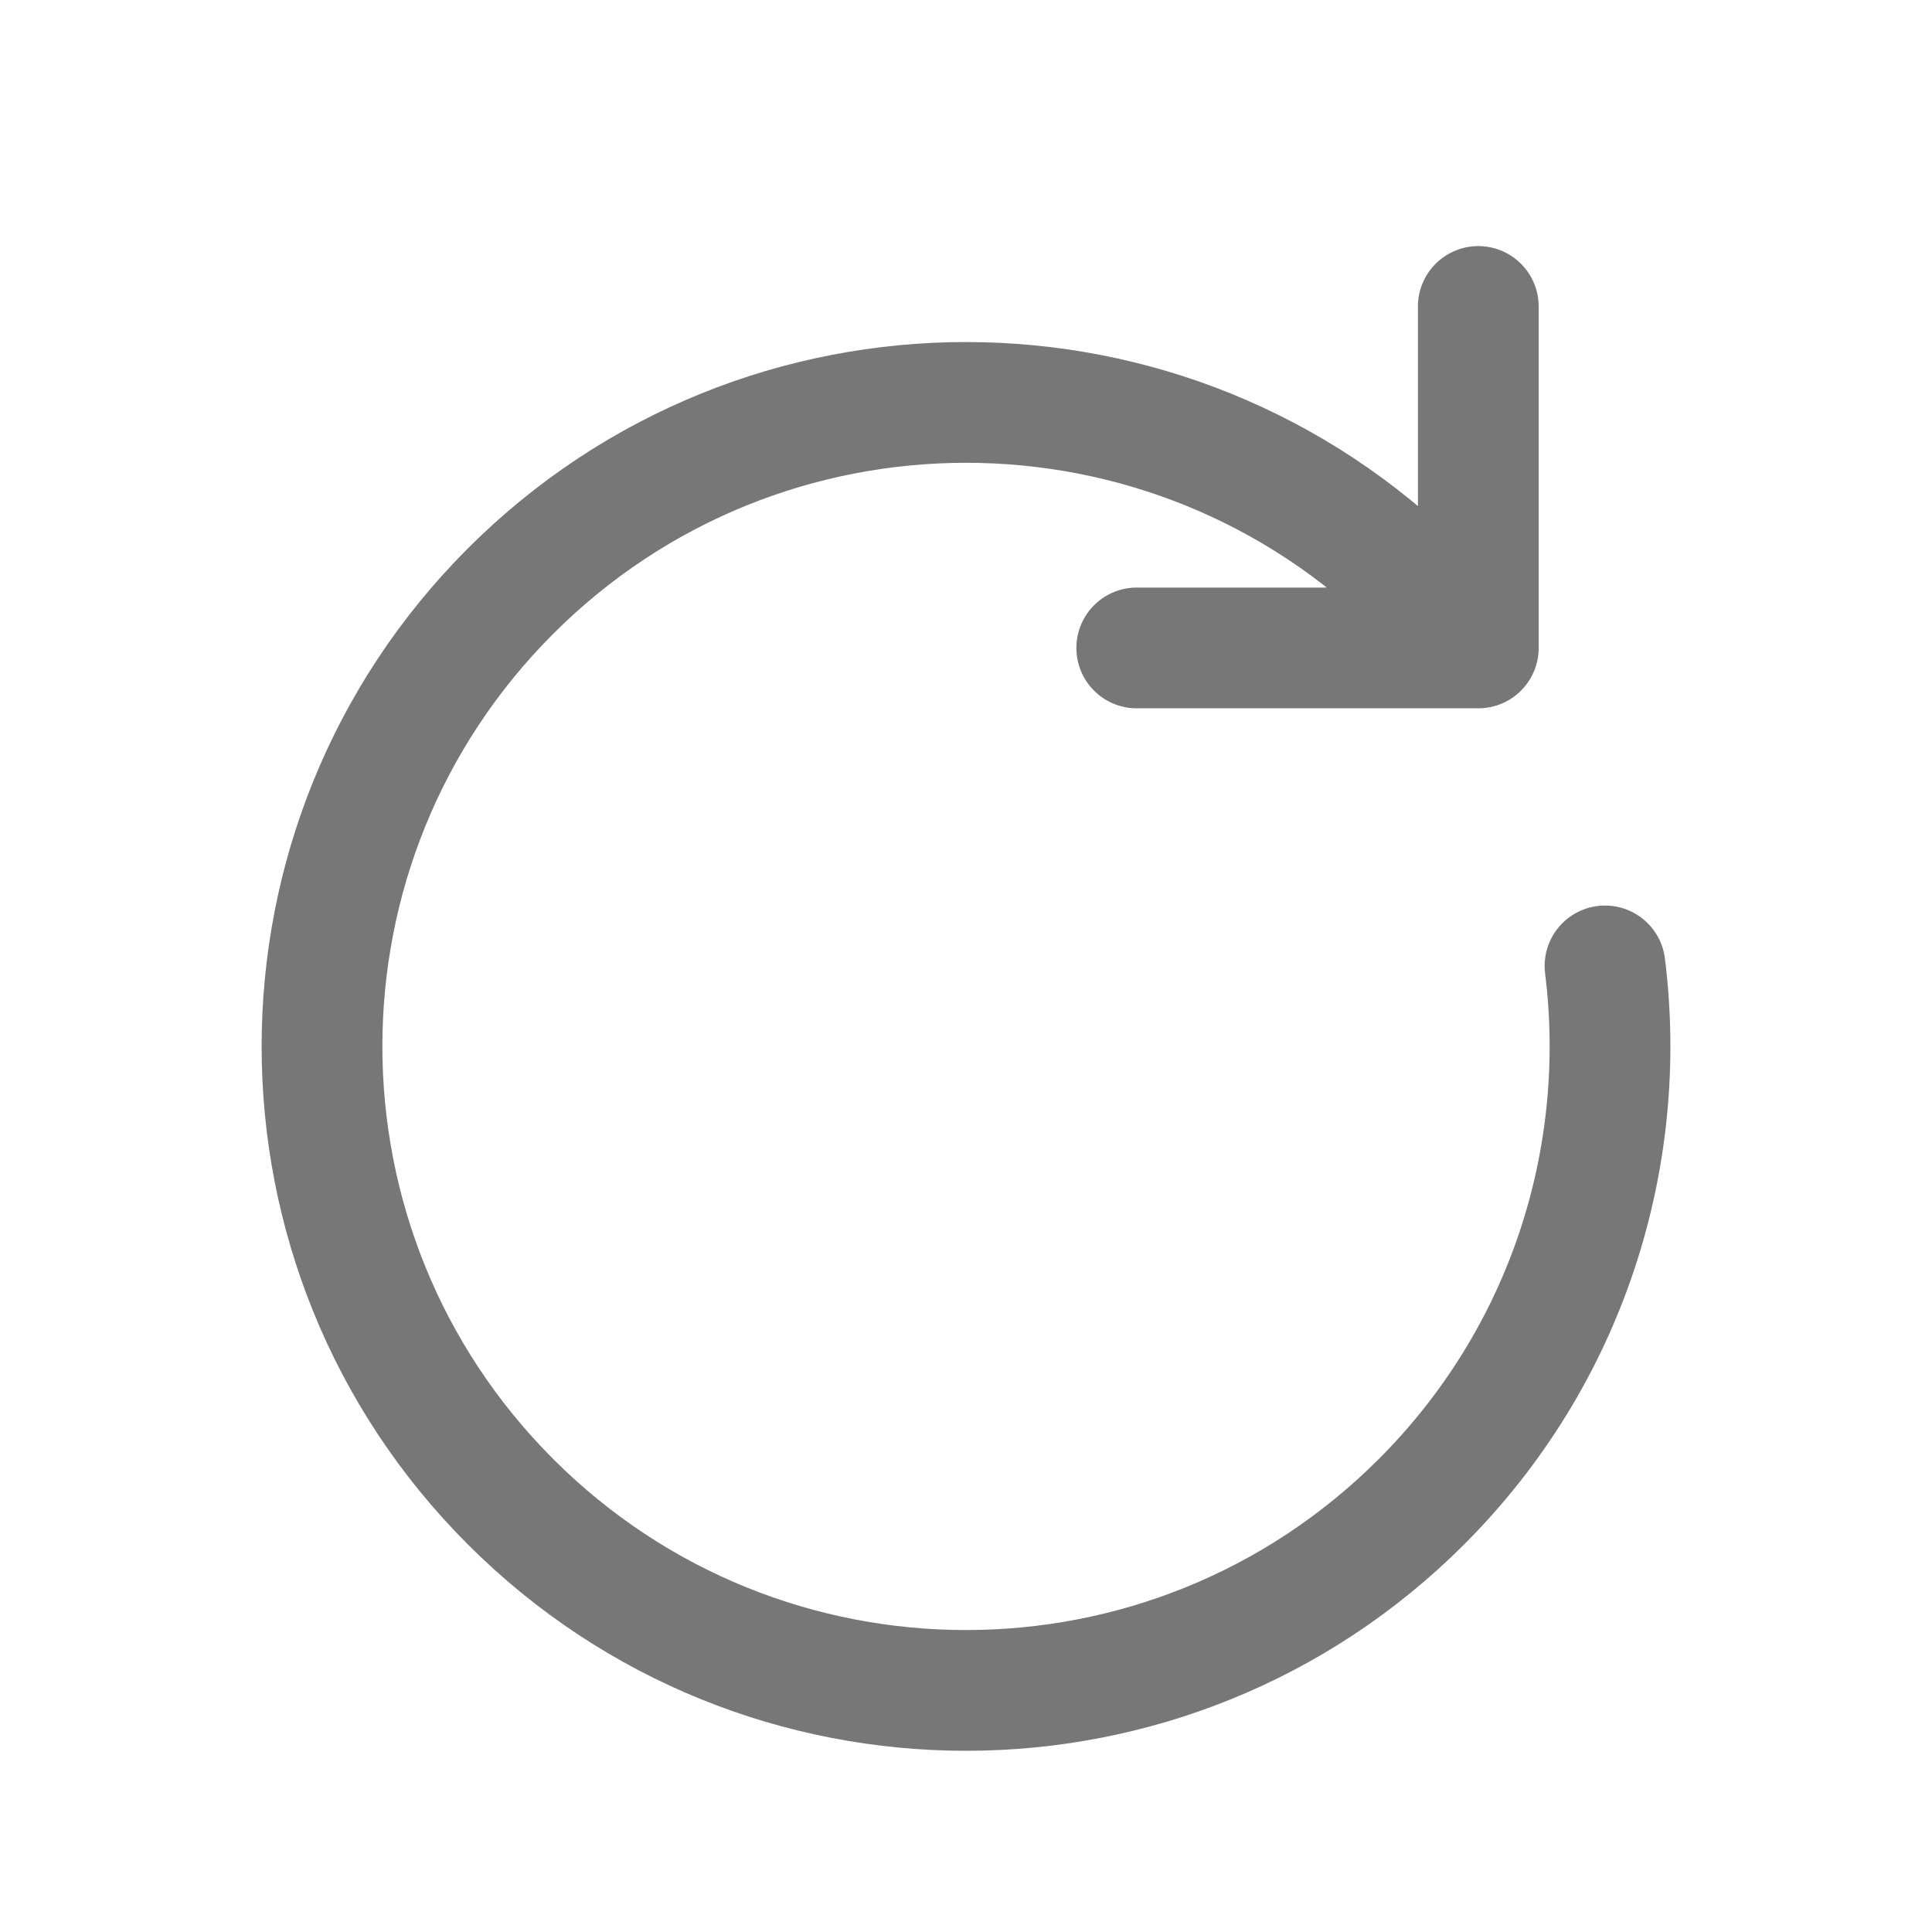
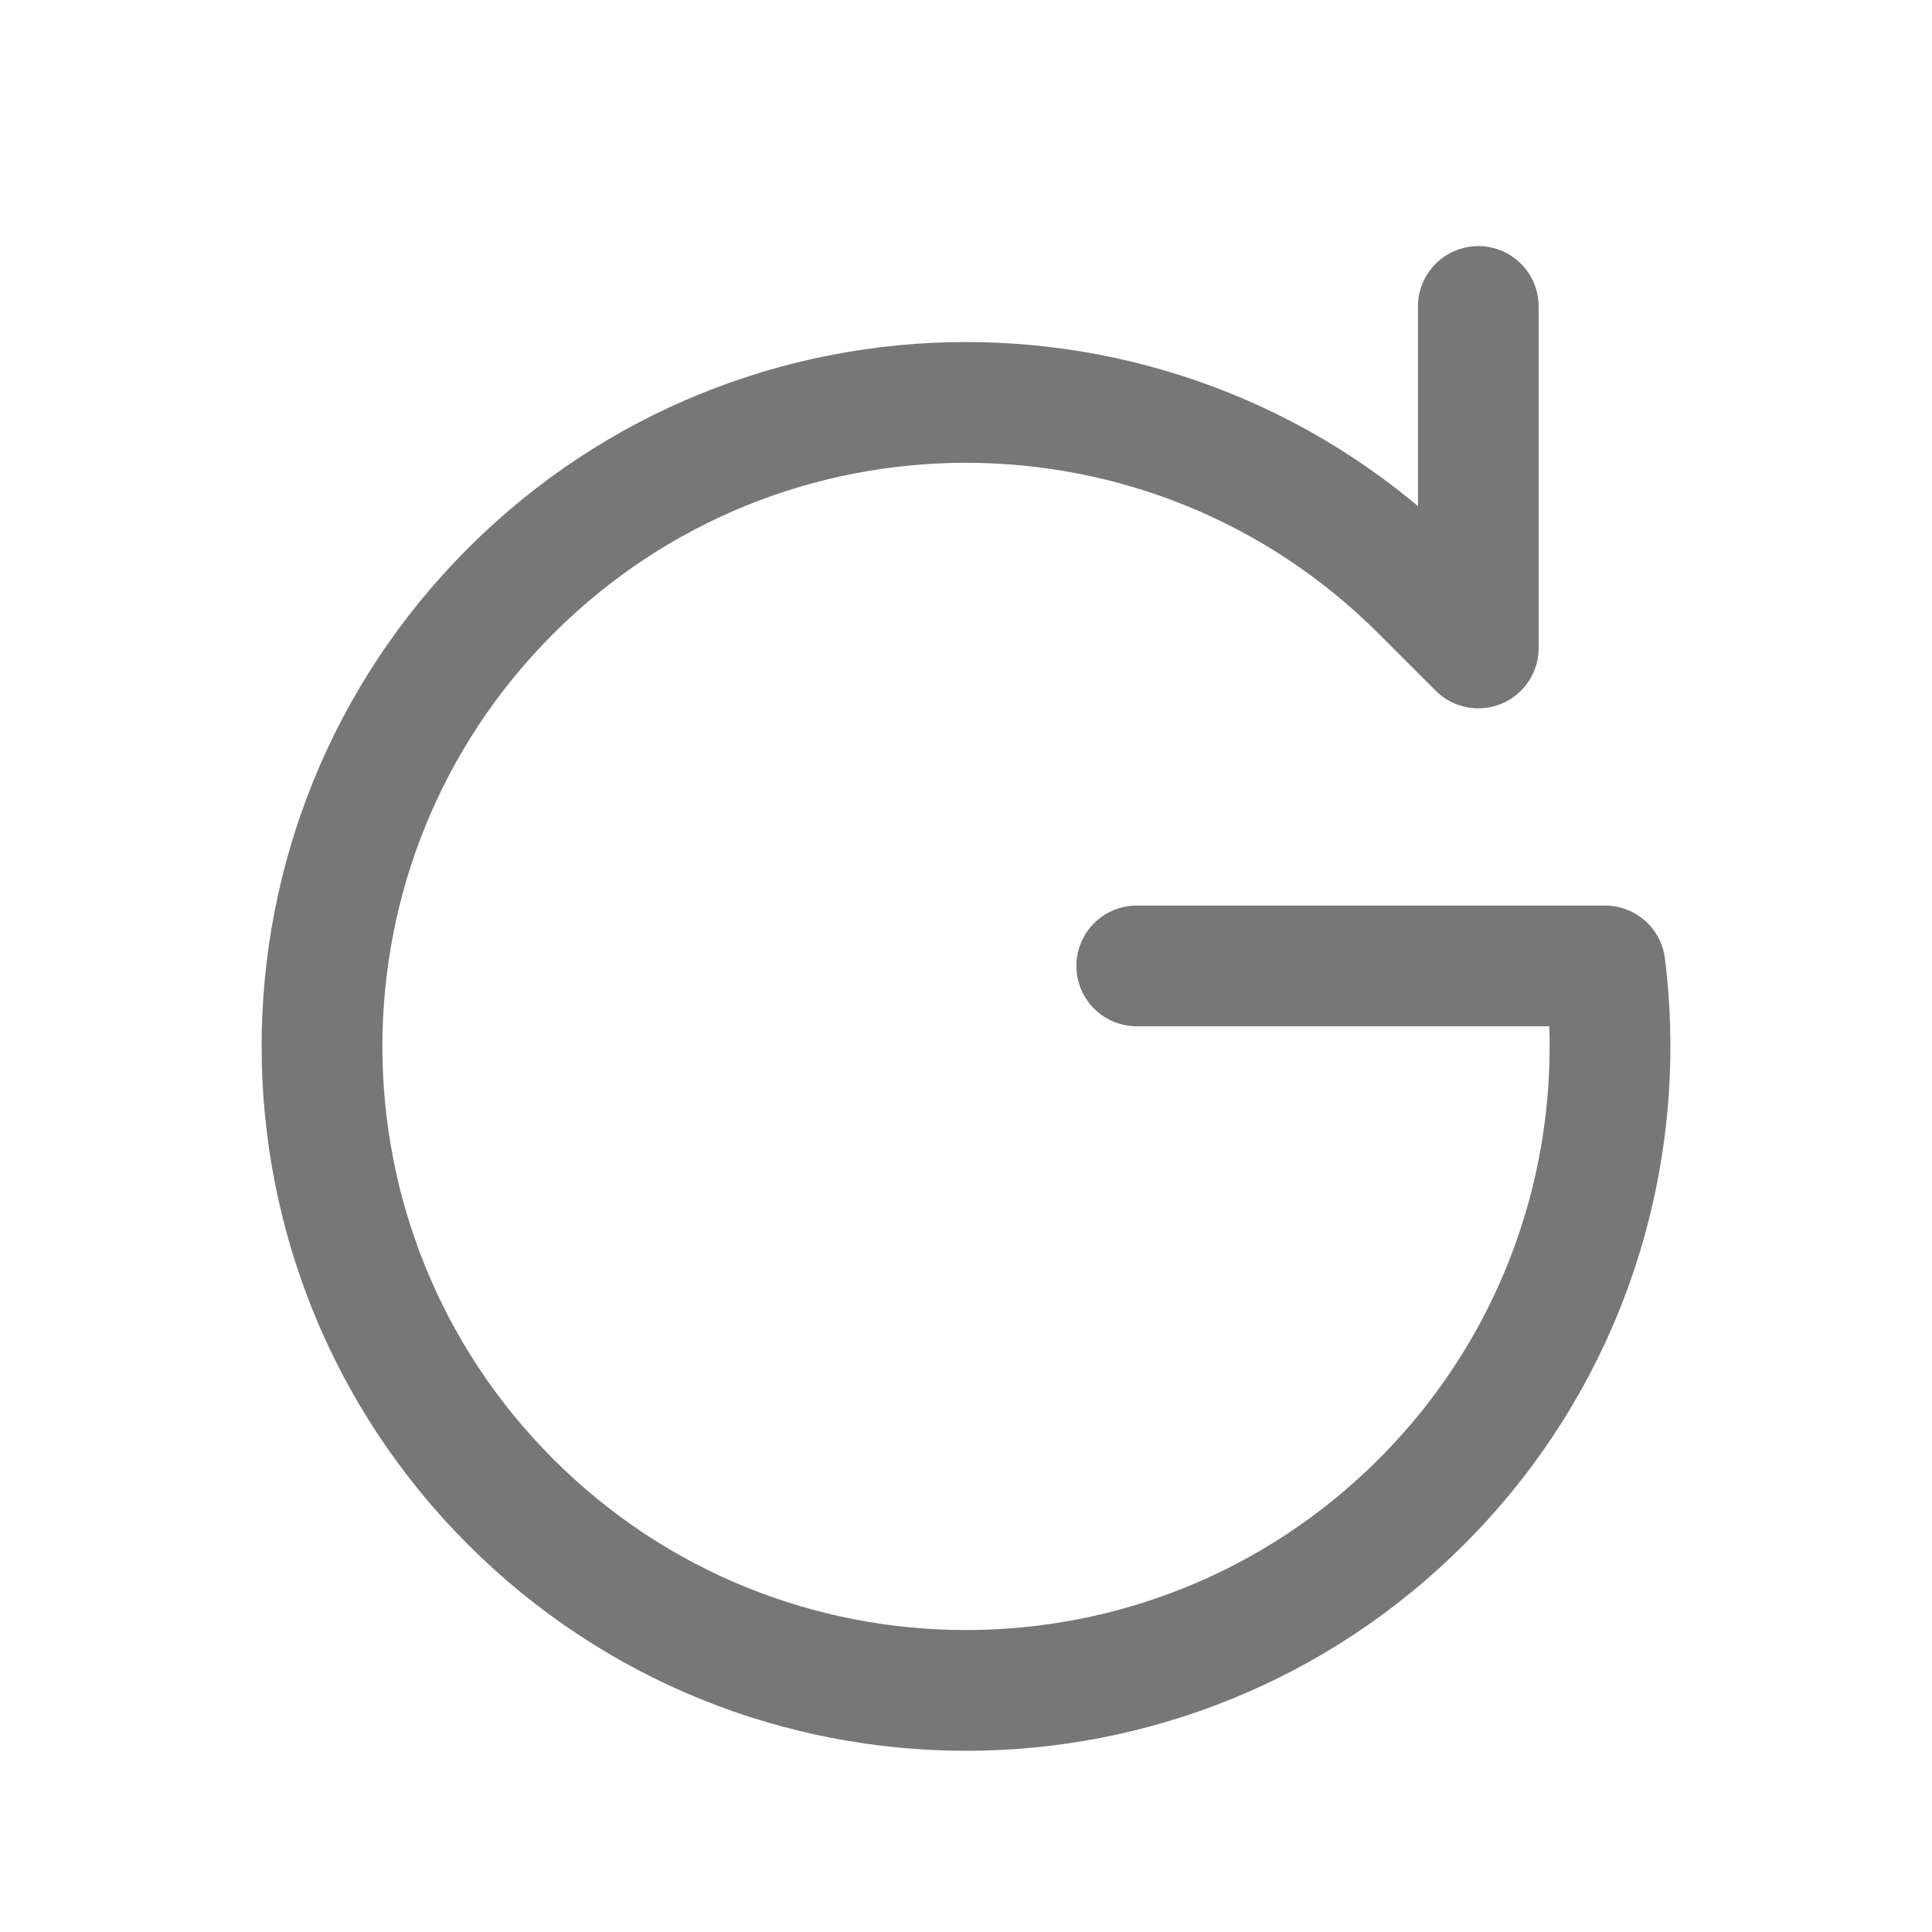
<svg xmlns="http://www.w3.org/2000/svg" width="24" height="24" viewBox="0 0 24 24" fill="none">
-   <path d="M18.364 8.049L17.657 7.342C14.533 4.218 9.467 4.218 6.343 7.342C3.219 10.466 3.219 15.532 6.343 18.656C9.467 21.78 14.533 21.78 17.657 18.656C19.474 16.839 20.234 14.366 19.938 11.999M18.364 8.049H14.121M18.364 8.049V3.807" stroke="#777777" stroke-width="1.5" stroke-linecap="round" stroke-linejoin="round" />
+   <path d="M18.364 8.049L17.657 7.342C14.533 4.218 9.467 4.218 6.343 7.342C3.219 10.466 3.219 15.532 6.343 18.656C9.467 21.78 14.533 21.78 17.657 18.656C19.474 16.839 20.234 14.366 19.938 11.999H14.121M18.364 8.049V3.807" stroke="#777777" stroke-width="1.5" stroke-linecap="round" stroke-linejoin="round" />
</svg>